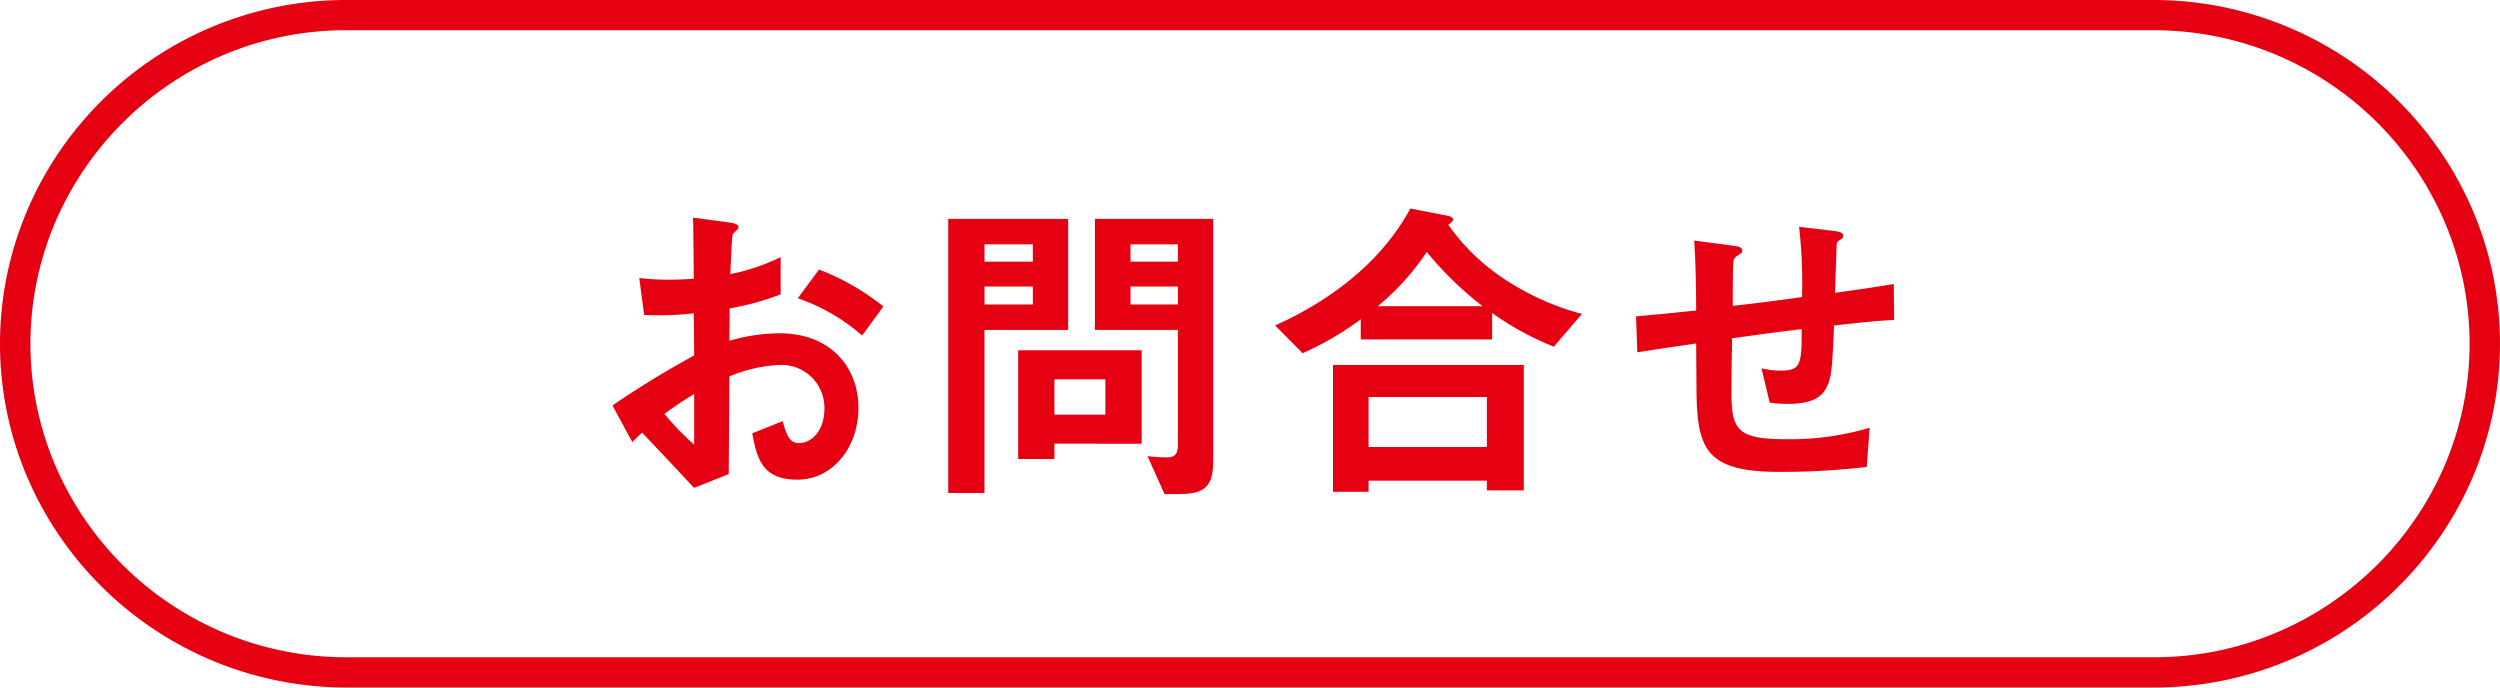
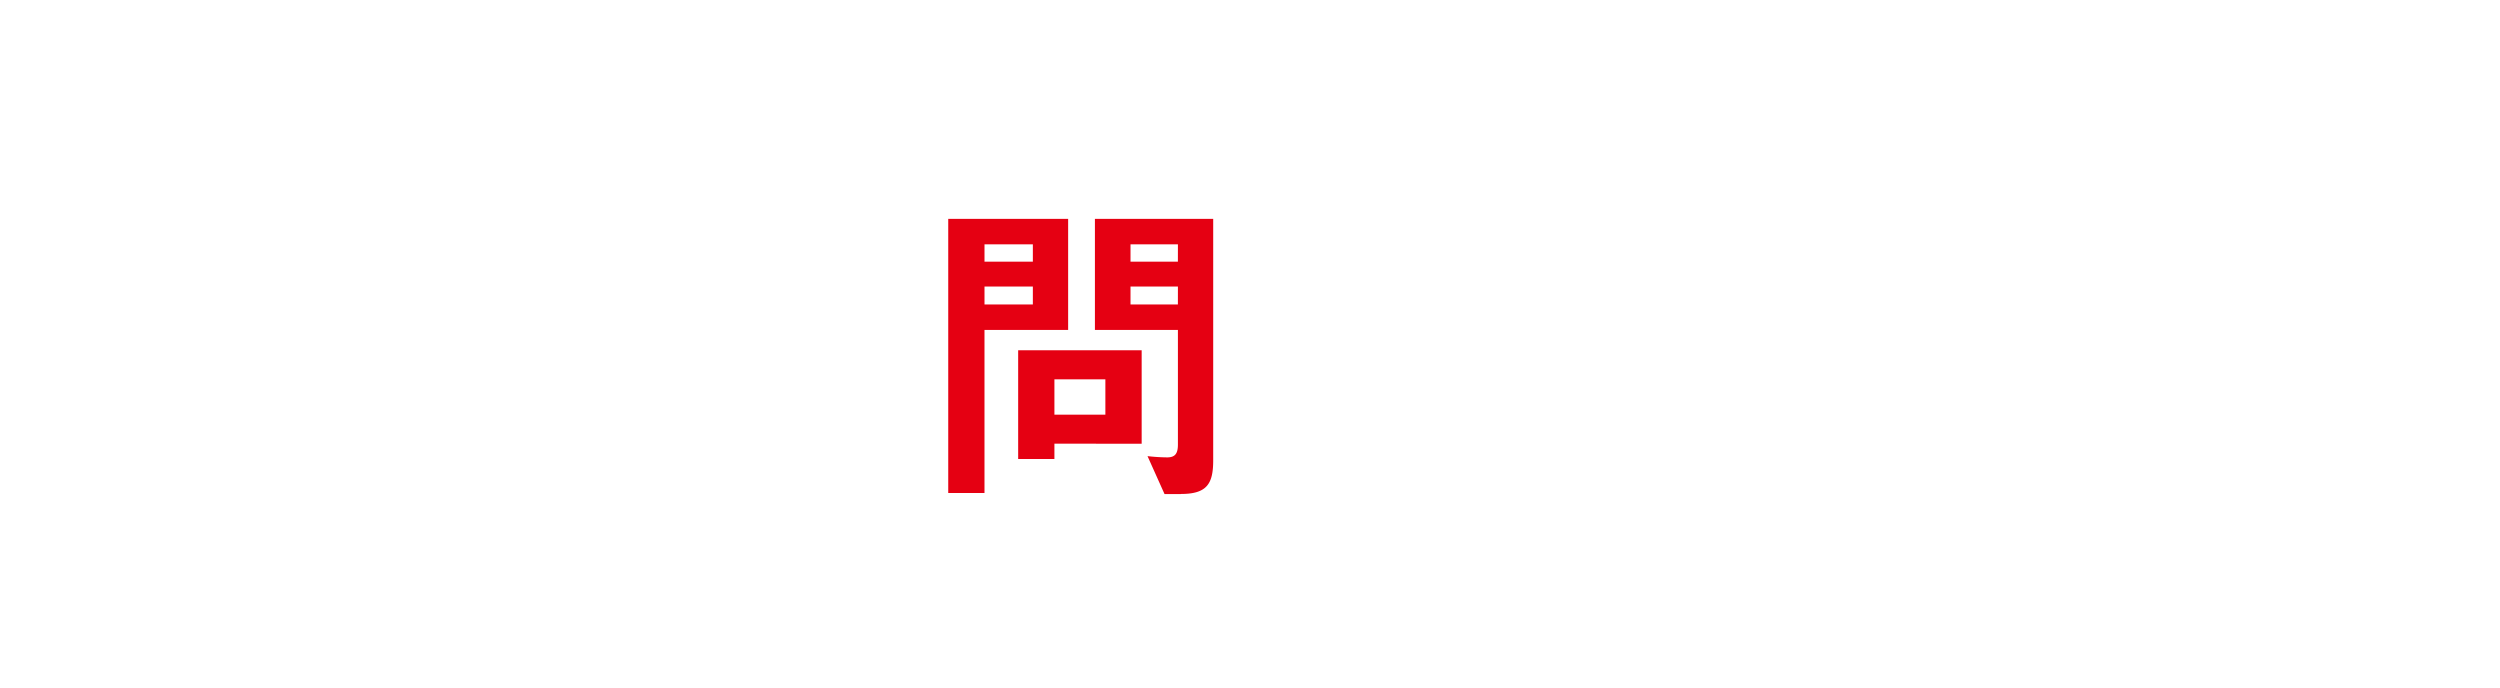
<svg xmlns="http://www.w3.org/2000/svg" width="200" height="55" viewBox="0 0 200 55">
  <g id="グループ_8" data-name="グループ 8" transform="translate(-1151 -4296)">
    <g id="グループ_7" data-name="グループ 7">
      <g id="グループ_13" data-name="グループ 13" transform="translate(1.662)">
-         <path id="パス_55" data-name="パス 55" d="M45.494,33.585a74.683,74.683,0,0,1,6.535-4L52,26.214a25.677,25.677,0,0,1-3.974.131l-.391-2.954a20.914,20.914,0,0,0,2.561.131c.654,0,1.046-.027,1.8-.079-.026-2.953-.026-3.189-.053-4.887l2.9.392c.732.1.732.288.732.419,0,.1-.392.418-.444.495-.1.158-.184,2.719-.209,3.215a16.552,16.552,0,0,0,4.024-1.359V24.7a22.784,22.784,0,0,1-4.077,1.124l-.026,2.587a14.482,14.482,0,0,1,4.025-.6c4.052,0,6.3,2.693,6.3,5.96,0,3.215-2.092,5.75-4.888,5.75-2.876,0-3.241-1.8-3.607-3.712l2.43-.966c.314,1.071.523,1.751,1.333,1.751.942,0,2.013-.941,2.013-2.771a3.431,3.431,0,0,0-3.633-3.476,11.714,11.714,0,0,0-3.973.915c-.026,4.155-.026,4.626-.052,7.815l-2.771,1.1c-1.124-1.2-1.777-1.908-4.156-4.418a10.6,10.6,0,0,0-.784.758Zm6.535-.915a26.87,26.87,0,0,0-2.378,1.594,21.837,21.837,0,0,0,2.378,2.457Zm13.435-4.679a15.2,15.2,0,0,0-5.149-2.979l1.7-2.3a19.237,19.237,0,0,1,5.149,2.954Z" transform="translate(1152.844 4294.852)" fill="#e50012" />
        <path id="パス_54" data-name="パス 54" d="M75.218,27.547V40.591h-2.9V18.661H81.91v8.886ZM79.087,20.7H75.219v1.385h3.868Zm0,3.372H75.219v1.437h3.868Zm1.725,12.573v1.228h-2.9v-8.7h9.88v7.476ZM84.889,31.5H80.812v2.823h4.077Zm6.038,9.174H89.621l-1.36-3.032a14.968,14.968,0,0,0,1.569.1c.6,0,.862-.262.862-1.02V27.547h-6.64V18.661h9.463V37.977c0,1.882-.5,2.692-2.588,2.692M90.692,20.7H86.9v1.385h3.79Zm0,3.372H86.9v1.437h3.79Z" transform="translate(1152.879 4294.849)" fill="#e50012" />
-         <path id="パス_53" data-name="パス 53" d="M120.73,28.881a23.574,23.574,0,0,1-4.94-2.693v2.117H105.283v-1.62a23.8,23.8,0,0,1-4.654,2.718l-2.195-2.222c3.319-1.489,8.1-4.339,10.821-9.357l3.059.6c.234.052.365.209.365.288,0,.1-.235.313-.391.418a16.69,16.69,0,0,0,4.129,4.1,20.994,20.994,0,0,0,6.561,3.031Zm-5.358,11.5V39.6H105.91v.889h-2.849V30.344h15.265V40.381Zm0-7.476H105.91v4h9.462Zm-4.81-11.6a19.967,19.967,0,0,1-3.921,4.339h8.391a27.594,27.594,0,0,1-4.47-4.339" transform="translate(1152.916 4294.853)" fill="#e50012" />
-         <path id="パス_52" data-name="パス 52" d="M143.11,27.181c-.13,3.084-.183,3.869-.444,4.6-.392,1.1-1.229,1.672-3.189,1.672a8.908,8.908,0,0,1-1.515-.1l-.655-2.744a6.273,6.273,0,0,0,1.543.183c1.594,0,1.673-.469,1.673-3.319-2.771.34-3.216.418-5.568.732-.052,2.613-.052,4.182-.052,4.338,0,2.981.471,3.739,4.339,3.739a22.355,22.355,0,0,0,6.718-.916l-.236,3.138a58.786,58.786,0,0,1-7.005.391c-5.881,0-6.587-1.829-6.613-6.69l-.026-3.583c-2.091.314-2.353.34-4.705.708l-.105-2.877c2.066-.183,2.85-.261,4.81-.47,0-1.072-.026-3.764-.157-5.594l2.954.393c.548.077.888.1.888.444,0,.131-.051.156-.444.417-.235.185-.261.34-.261.394-.026.418-.053.574-.053,3.58,1.569-.182,2.536-.287,5.541-.706a39.12,39.12,0,0,0-.235-5.62l2.667.315c.862.1.862.26.862.418,0,.13-.052.182-.288.34-.209.131-.209.209-.235.314l-.13,3.893c1.464-.209,2.3-.313,4.7-.7l.027,2.875c-1.15.052-2.353.156-4.81.444" transform="translate(1152.951 4294.854)" fill="#e50012" />
      </g>
-       <path id="パス_51" data-name="パス 51" d="M172.332,55H27.668A27.78,27.78,0,0,1,2.184,38.181a27.21,27.21,0,0,1,0-21.362A27.73,27.73,0,0,1,27.668,0H172.332a27.78,27.78,0,0,1,25.483,16.819,27.21,27.21,0,0,1,0,21.362A27.729,27.729,0,0,1,172.332,55ZM27.668,2.42A25.04,25.04,0,0,0,17.874,4.4,25.415,25.415,0,0,0,4.425,17.765a24.8,24.8,0,0,0,0,19.47A25.292,25.292,0,0,0,27.668,52.58H172.332a25.042,25.042,0,0,0,9.794-1.978,25.414,25.414,0,0,0,13.449-13.367,24.8,24.8,0,0,0,0-19.47A25.292,25.292,0,0,0,172.332,2.42Z" transform="translate(1151 4296)" fill="#e50012" />
    </g>
  </g>
</svg>